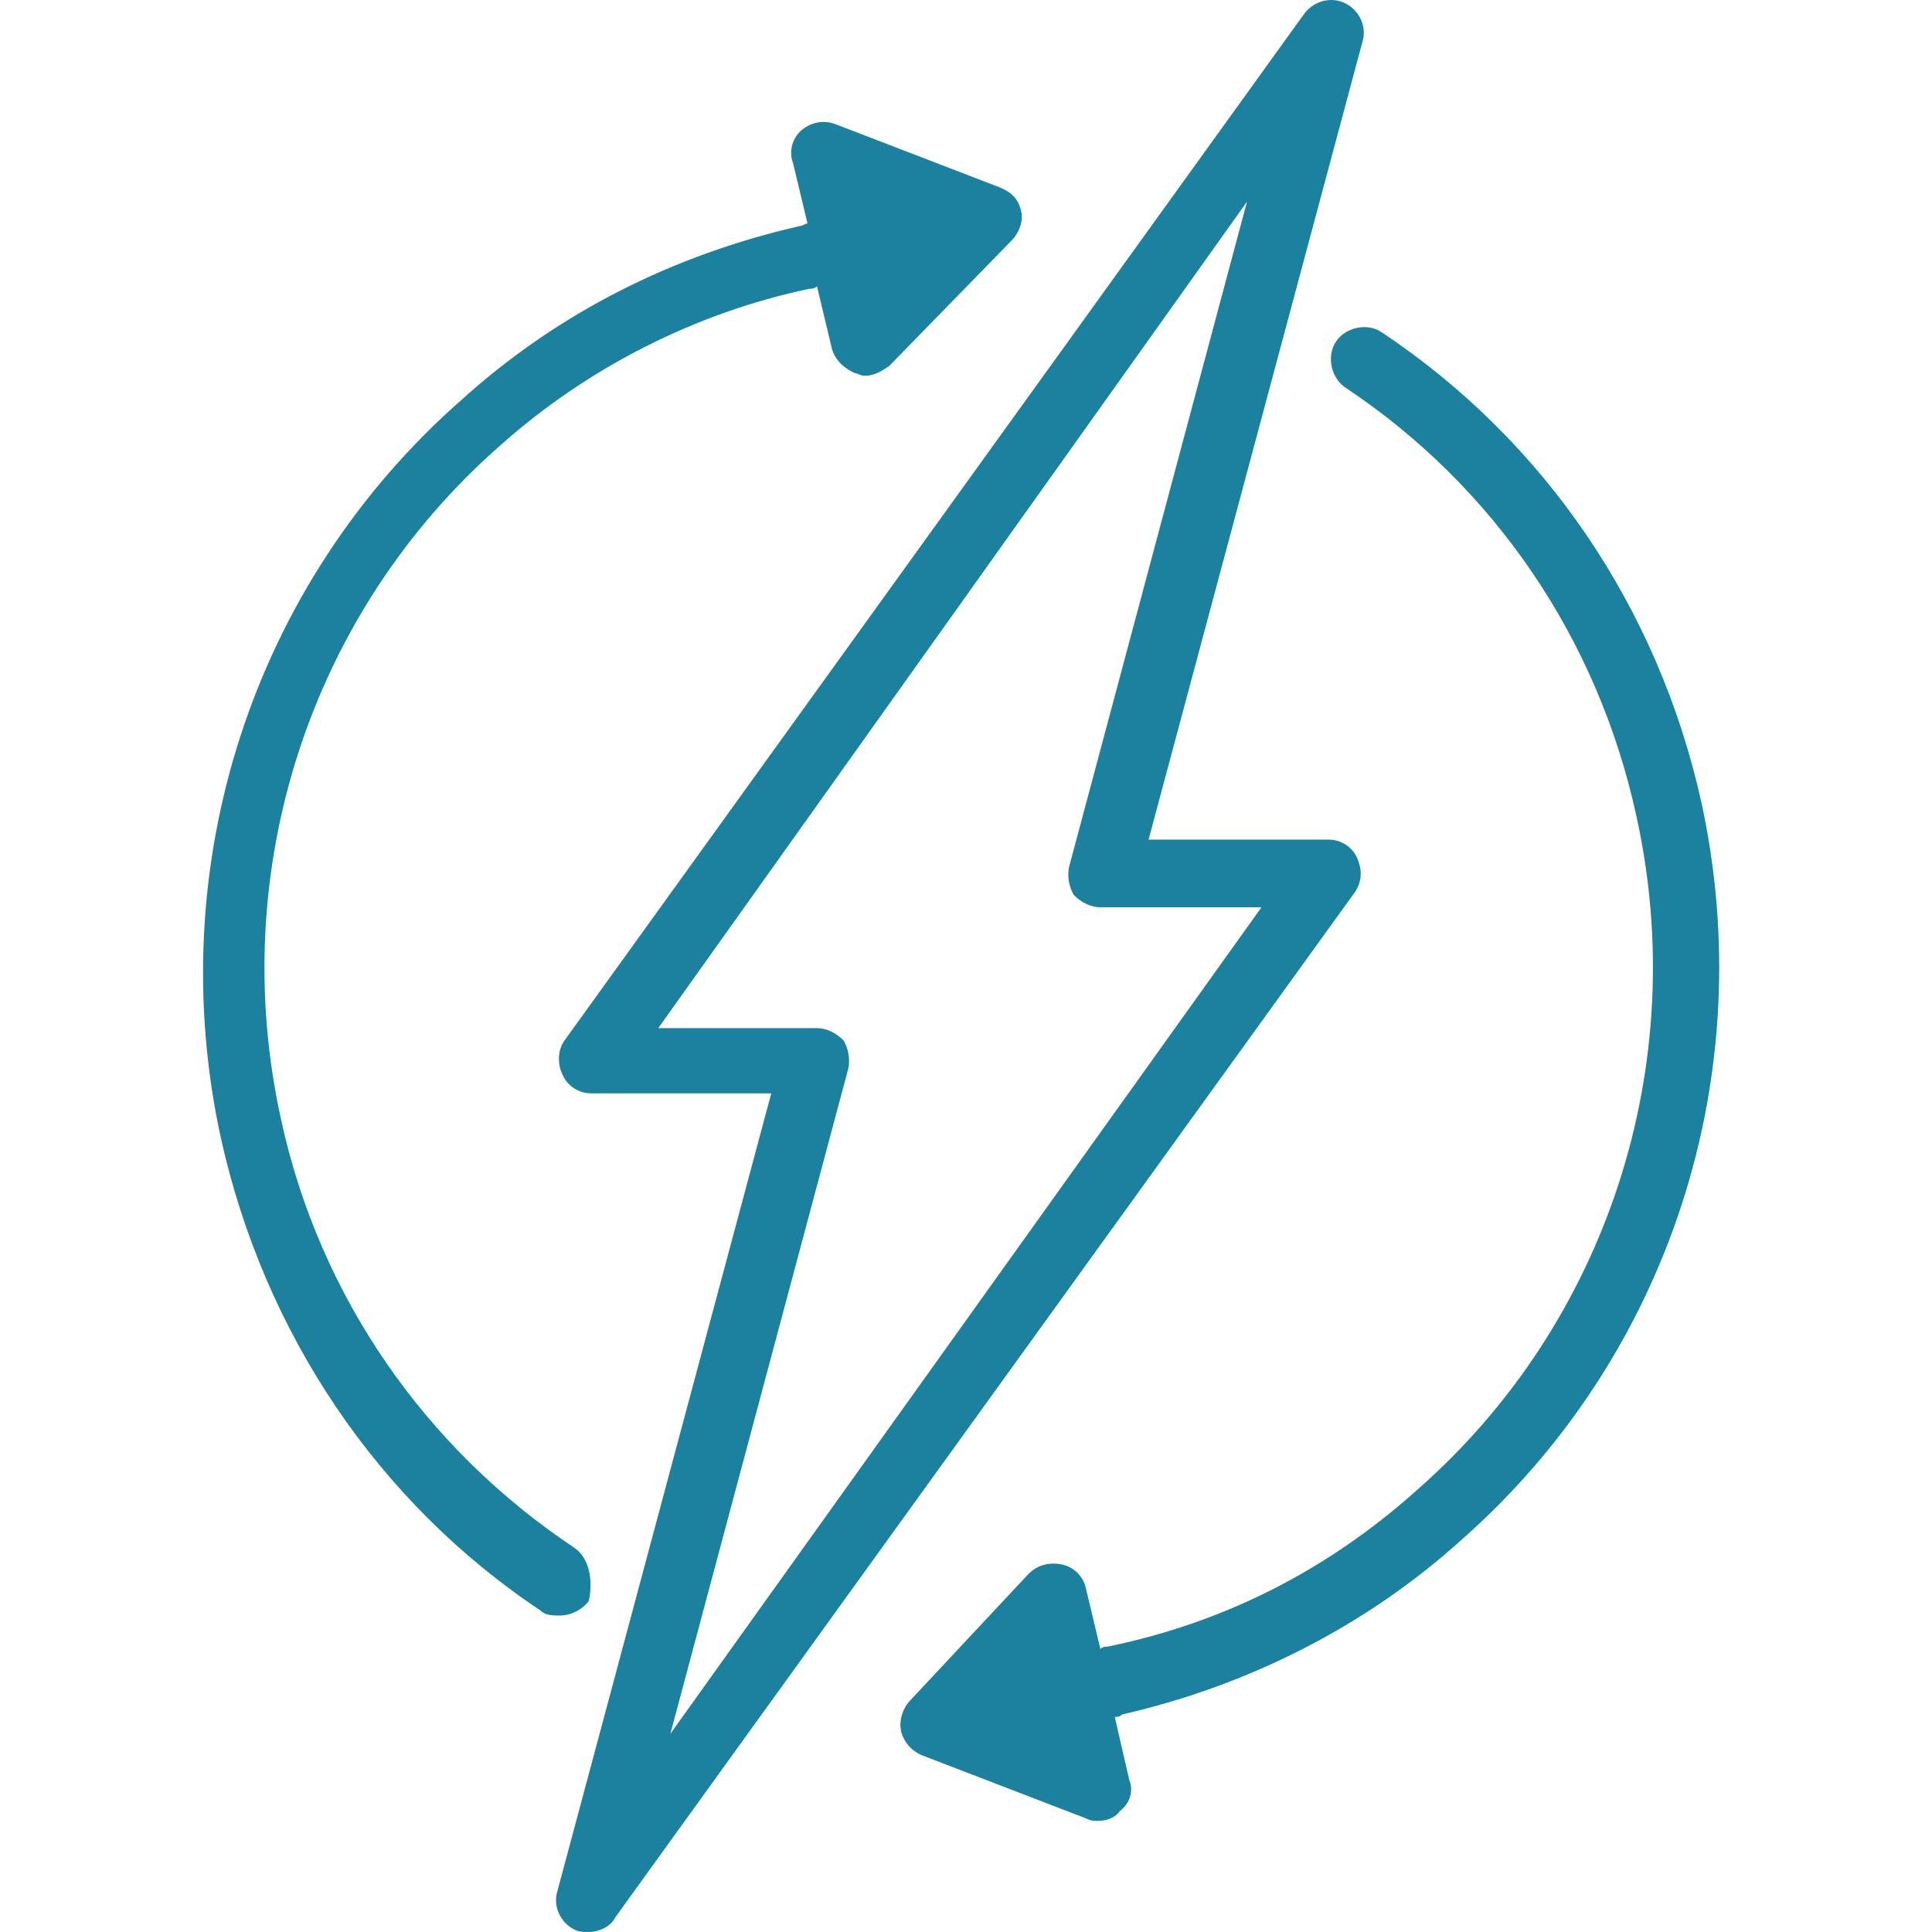
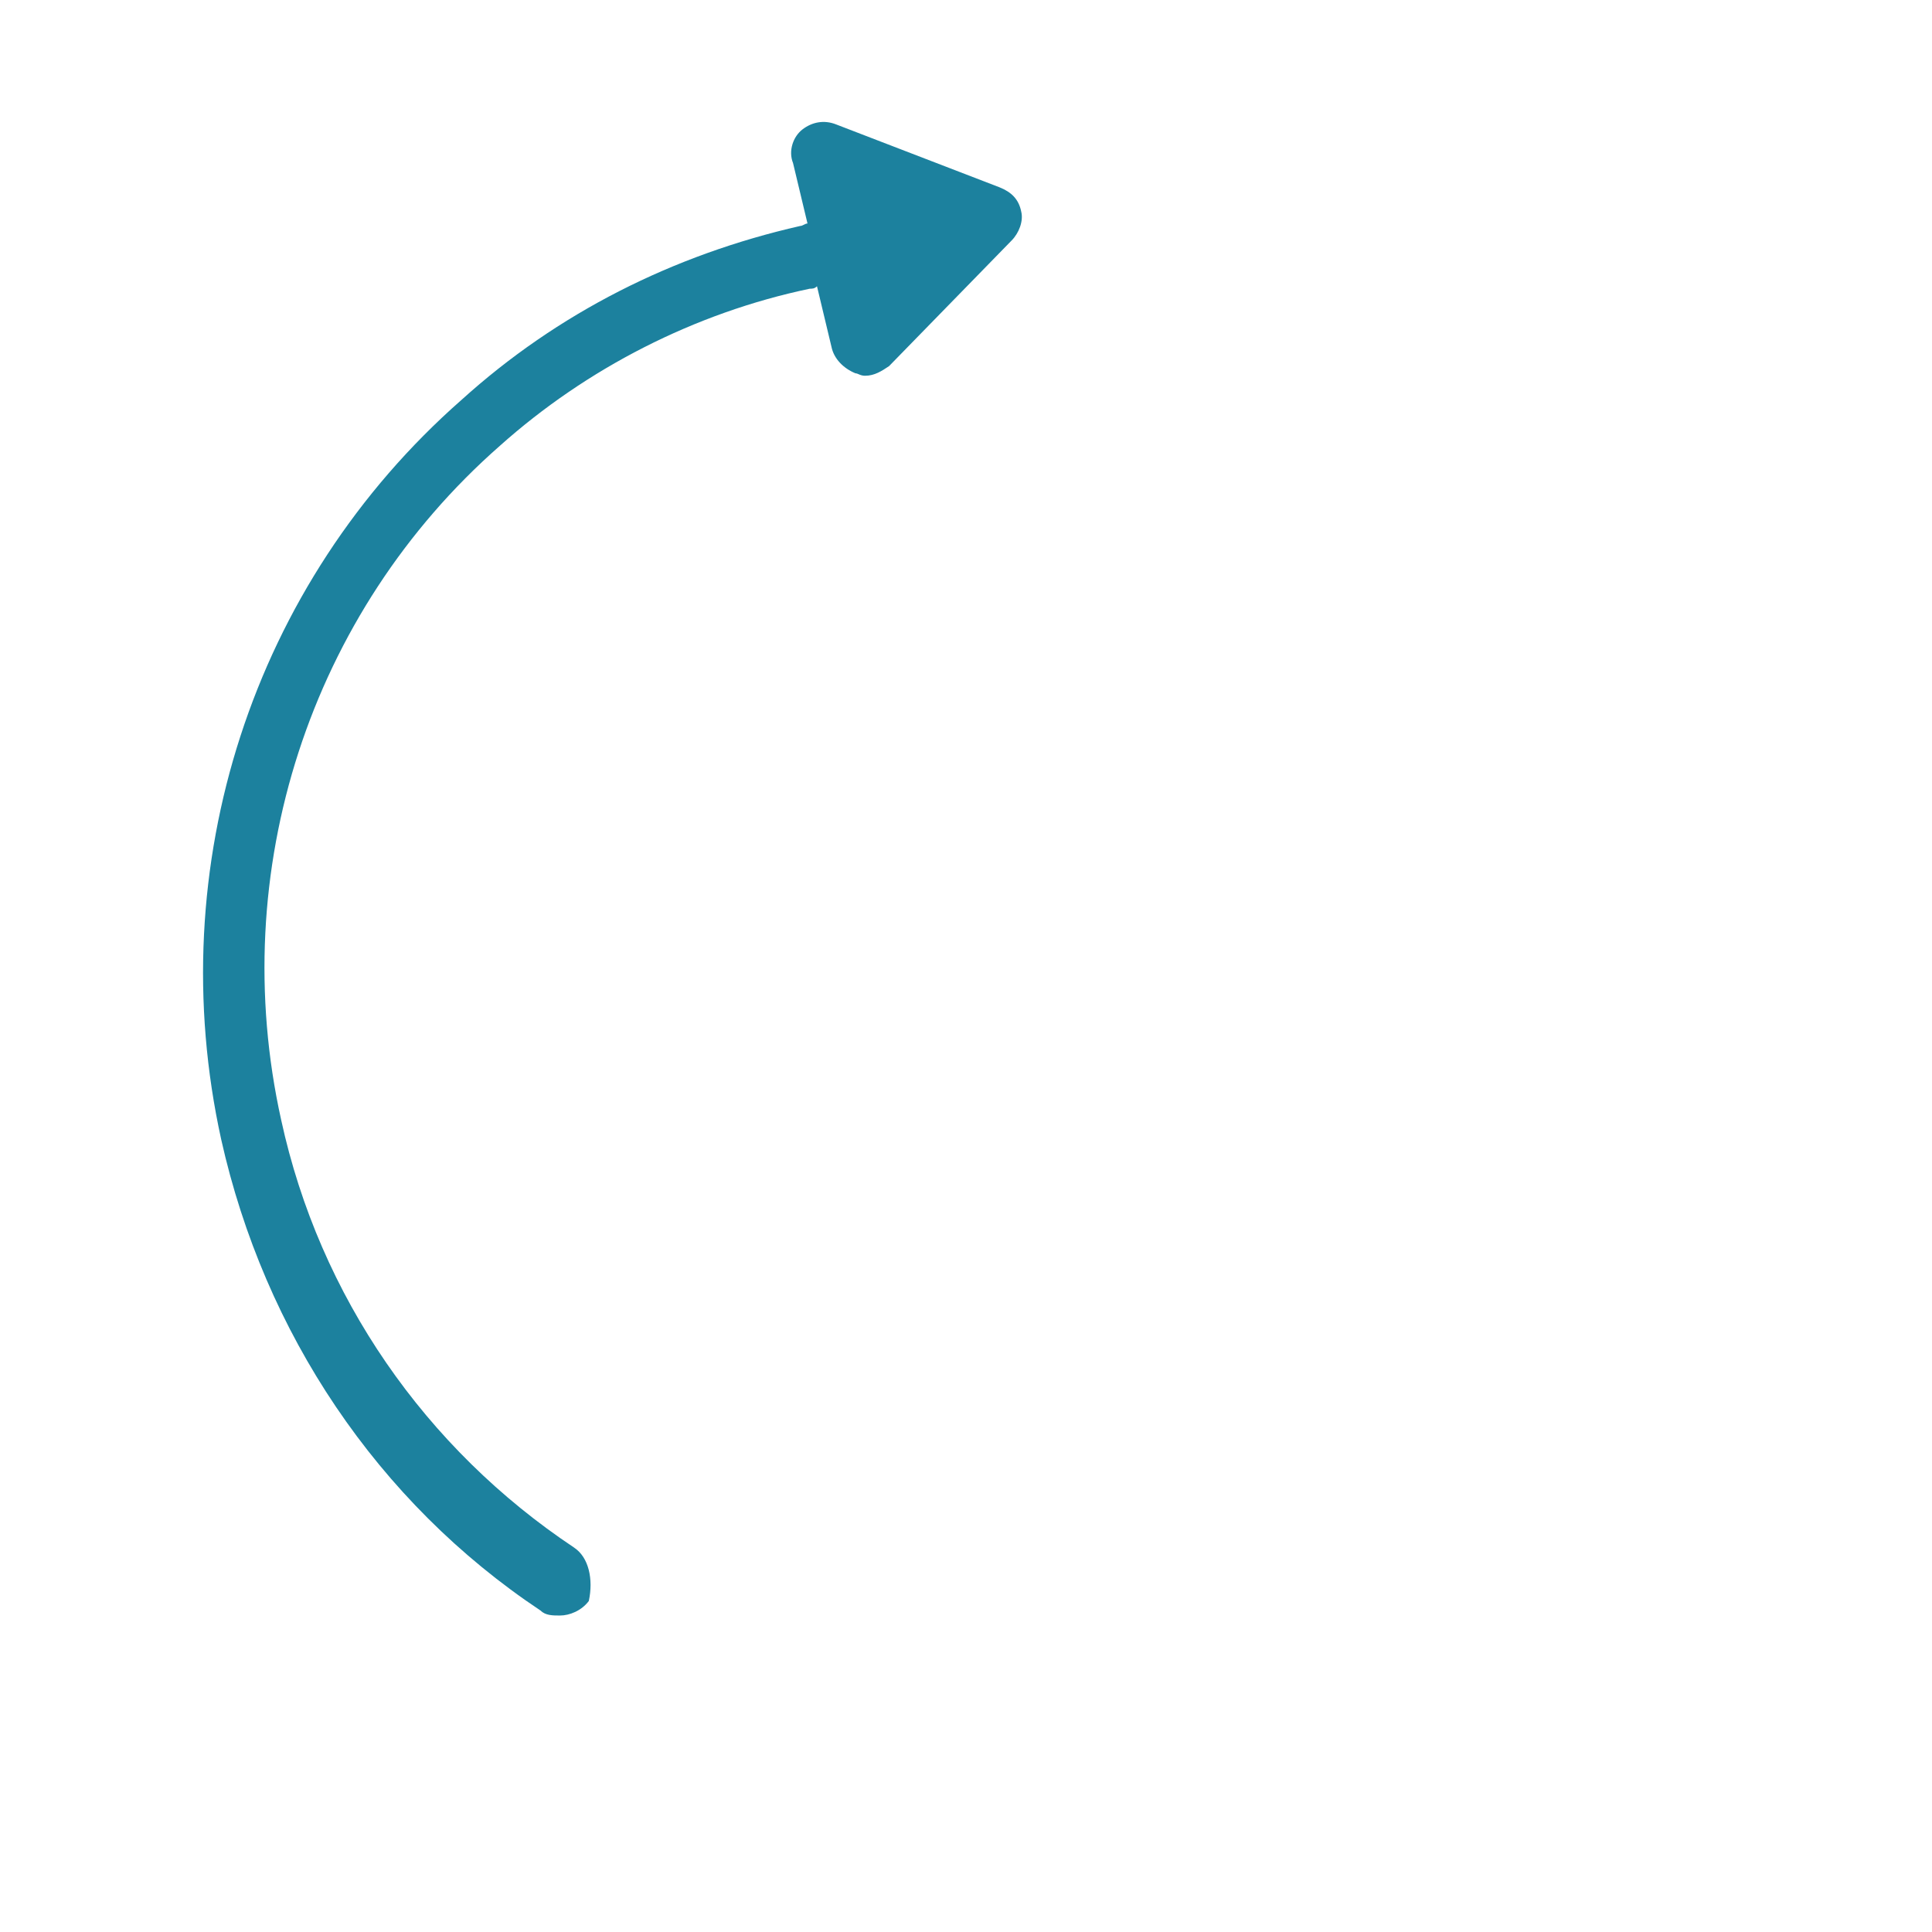
<svg xmlns="http://www.w3.org/2000/svg" width="100" height="100" viewBox="0 0 100 100" fill="none">
  <g opacity="1">
-     <path d="M70.268 44.46C70.021 43.835 69.399 43.459 68.777 43.459H59.45L70.516 2.181C70.764 1.428 70.39 0.554 69.647 0.178C68.898 -0.199 68.029 0.051 67.533 0.676L29.229 53.842C28.855 54.34 28.855 55.092 29.103 55.591C29.351 56.216 29.973 56.592 30.594 56.592H39.921L28.855 97.87C28.608 98.623 28.982 99.497 29.725 99.873C29.973 100 30.22 100 30.473 100C30.968 100 31.59 99.751 31.843 99.248L70.015 46.336C70.516 45.711 70.516 45.086 70.268 44.46ZM34.699 89.739L43.9 55.341C44.026 54.843 43.9 54.218 43.652 53.841C43.278 53.465 42.782 53.216 42.282 53.216H34.072L64.545 10.438L55.345 44.837C55.218 45.335 55.345 45.96 55.592 46.337C55.966 46.713 56.462 46.962 56.962 46.962H65.293L34.699 89.739Z" fill="#1C819E" />
-     <path d="M75.611 79.733C86.429 70.224 91.156 55.59 88.047 41.454C85.808 31.448 79.964 22.82 71.506 17.191C70.758 16.692 69.641 16.942 69.145 17.689C68.65 18.442 68.897 19.565 69.641 20.064C77.35 25.194 82.698 33.07 84.691 42.202C87.552 55.087 83.199 68.47 73.372 77.098C68.772 81.227 63.423 83.978 57.332 85.229C57.206 85.229 57.084 85.229 56.958 85.356L56.21 82.228C56.084 81.603 55.588 81.105 54.966 80.978C54.344 80.851 53.723 80.978 53.227 81.476L47.136 87.989C46.761 88.365 46.514 88.991 46.64 89.616C46.766 90.115 47.136 90.618 47.757 90.867L56.215 94.121C56.462 94.248 56.589 94.248 56.837 94.248C57.211 94.248 57.706 94.121 57.954 93.75C58.449 93.374 58.702 92.748 58.449 92.123L57.701 88.869C57.828 88.869 57.949 88.869 58.075 88.742C64.672 87.237 70.764 84.11 75.613 79.732L75.611 79.733Z" fill="#1C819E" />
    <path d="M29.725 80.109C22.015 74.979 16.54 67.103 14.554 57.971C11.693 45.086 16.045 31.703 25.873 23.075C30.352 19.073 35.948 16.195 41.913 14.944C42.039 14.944 42.16 14.944 42.287 14.817L43.035 17.944C43.161 18.57 43.657 19.068 44.278 19.322C44.405 19.322 44.526 19.449 44.774 19.449C45.269 19.449 45.644 19.2 46.017 18.951L52.362 12.447C52.736 12.071 52.984 11.446 52.857 10.947C52.731 10.322 52.362 9.946 51.74 9.697L43.283 6.442C42.661 6.193 42.039 6.315 41.544 6.692C41.048 7.068 40.795 7.815 41.048 8.441L41.796 11.568C41.67 11.568 41.548 11.695 41.422 11.695C34.83 13.195 28.859 16.2 23.885 20.7C13.066 30.208 8.34 44.843 11.449 58.978C13.688 68.985 19.532 77.741 27.99 83.37C28.238 83.619 28.612 83.619 28.986 83.619C29.481 83.619 30.103 83.37 30.477 82.866C30.72 81.738 30.472 80.609 29.724 80.111L29.725 80.109Z" fill="#1C819E" />
  </g>
</svg>